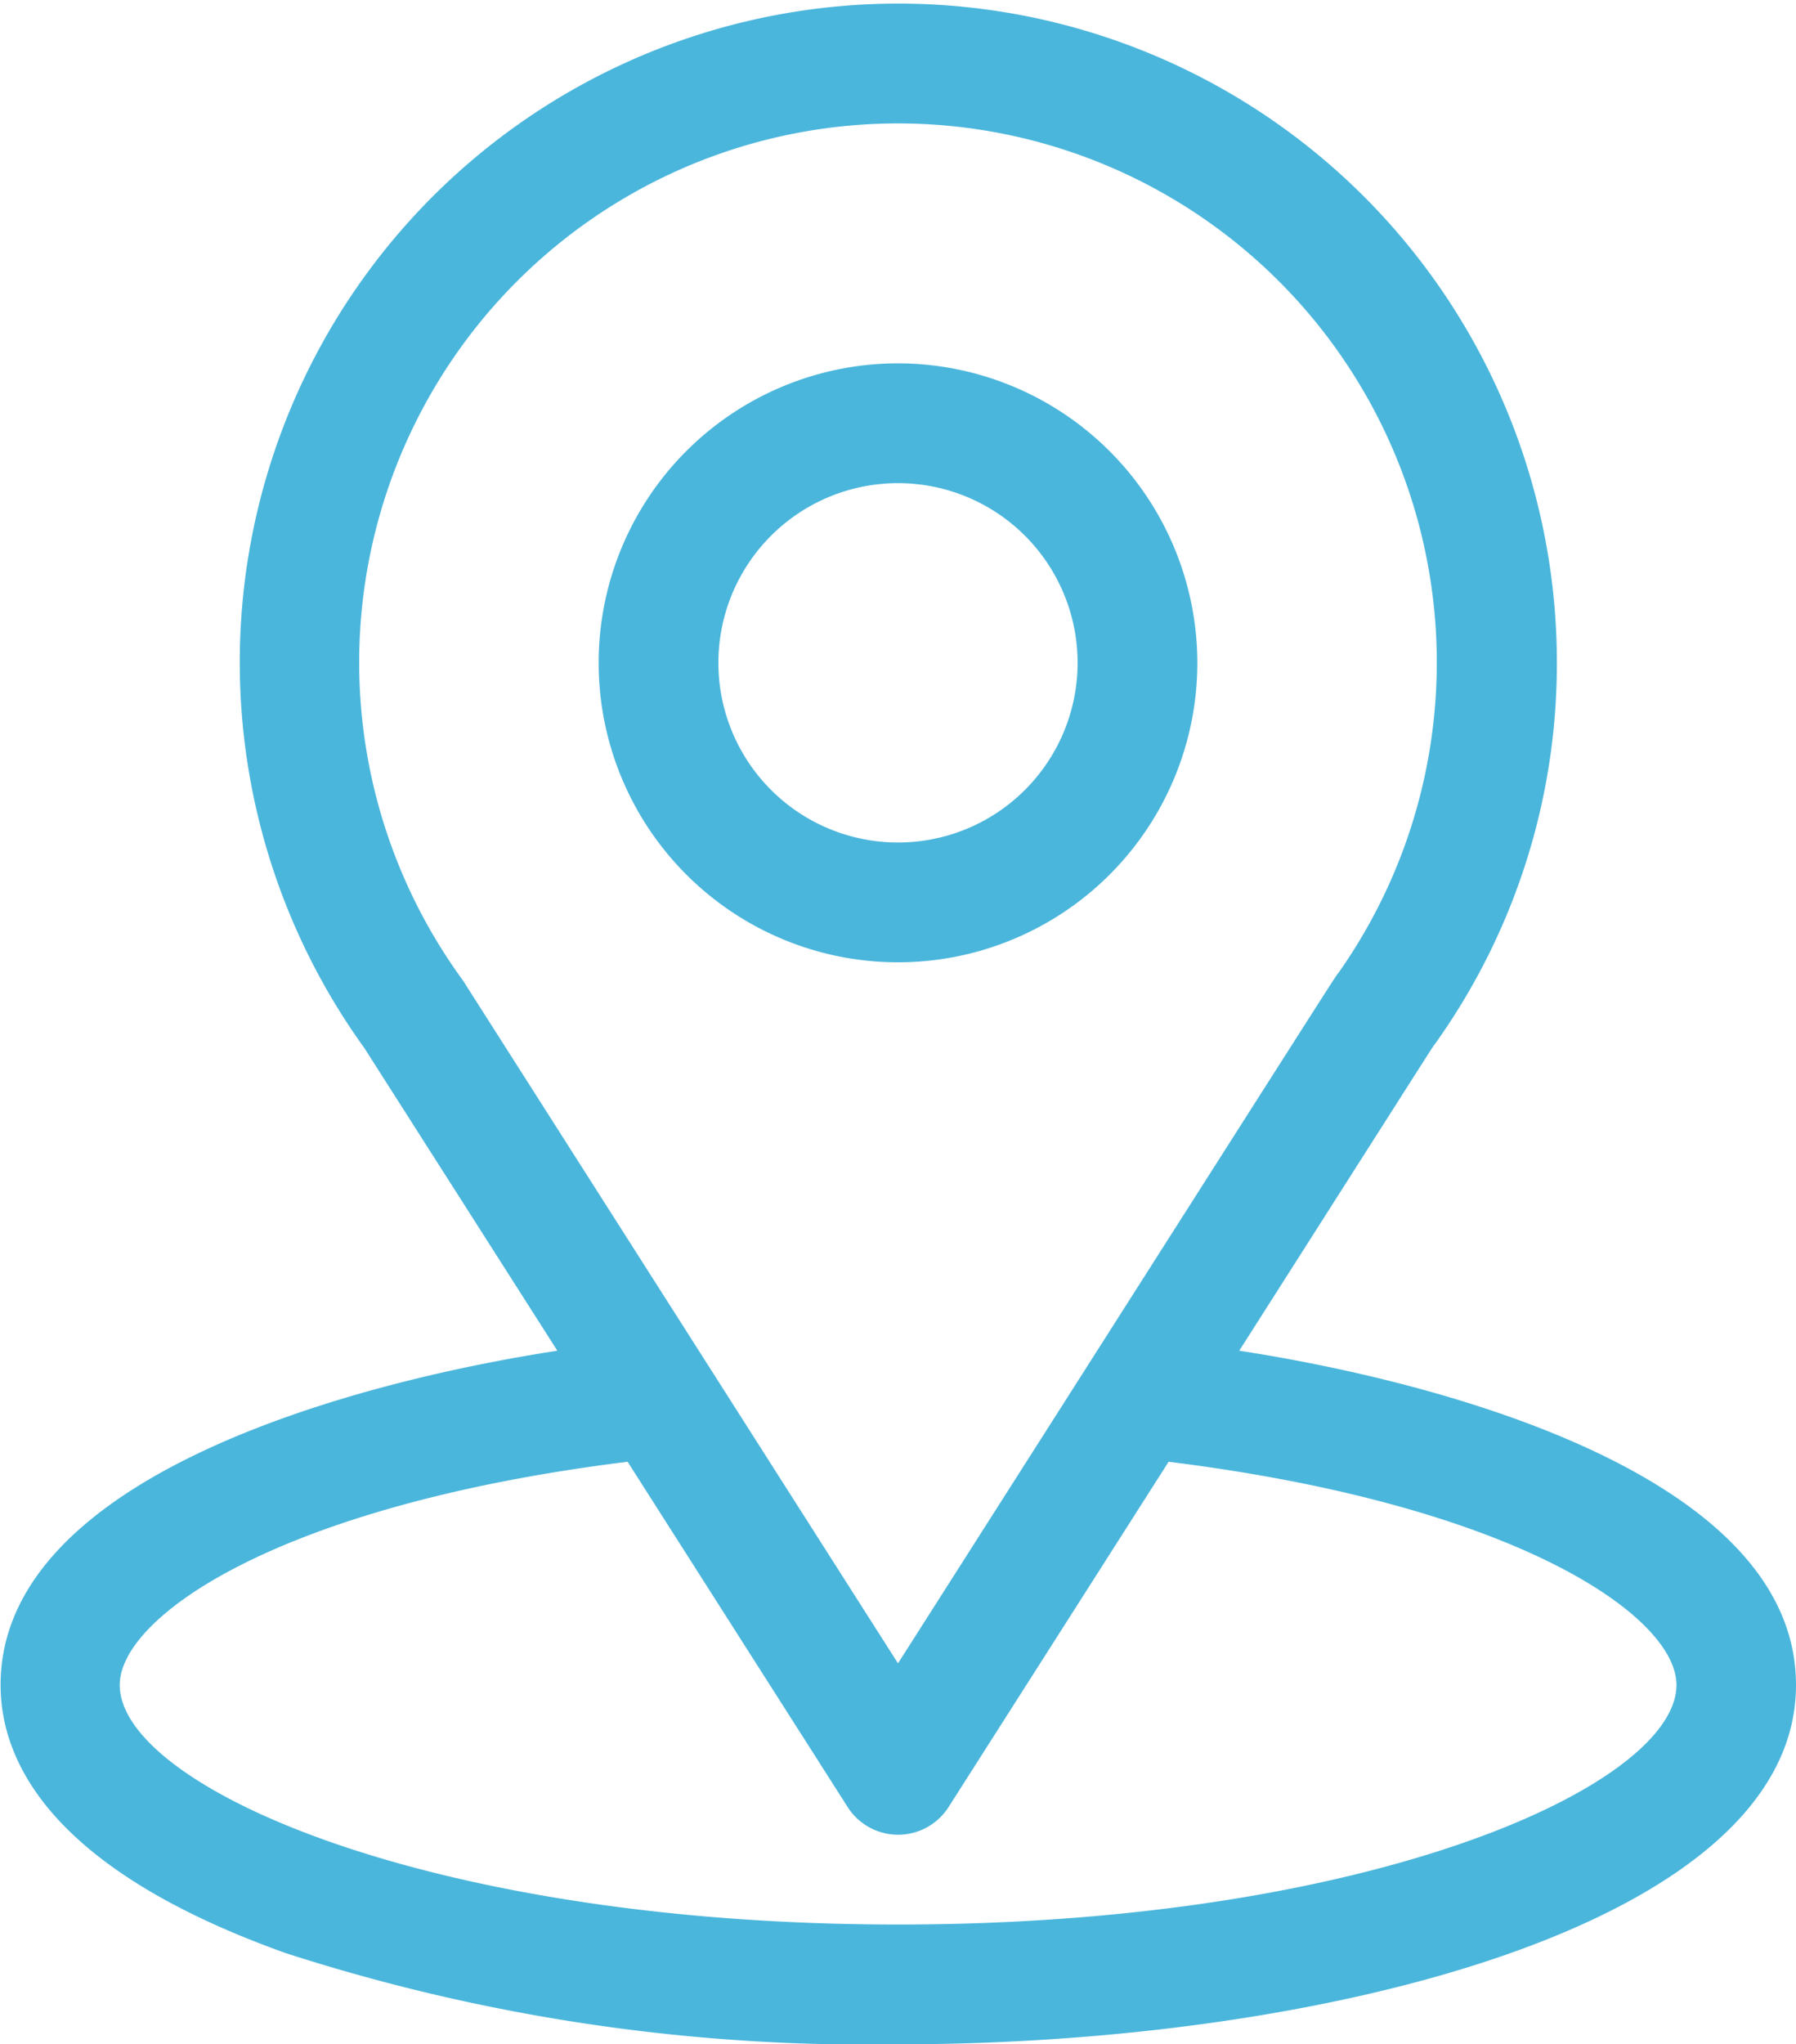
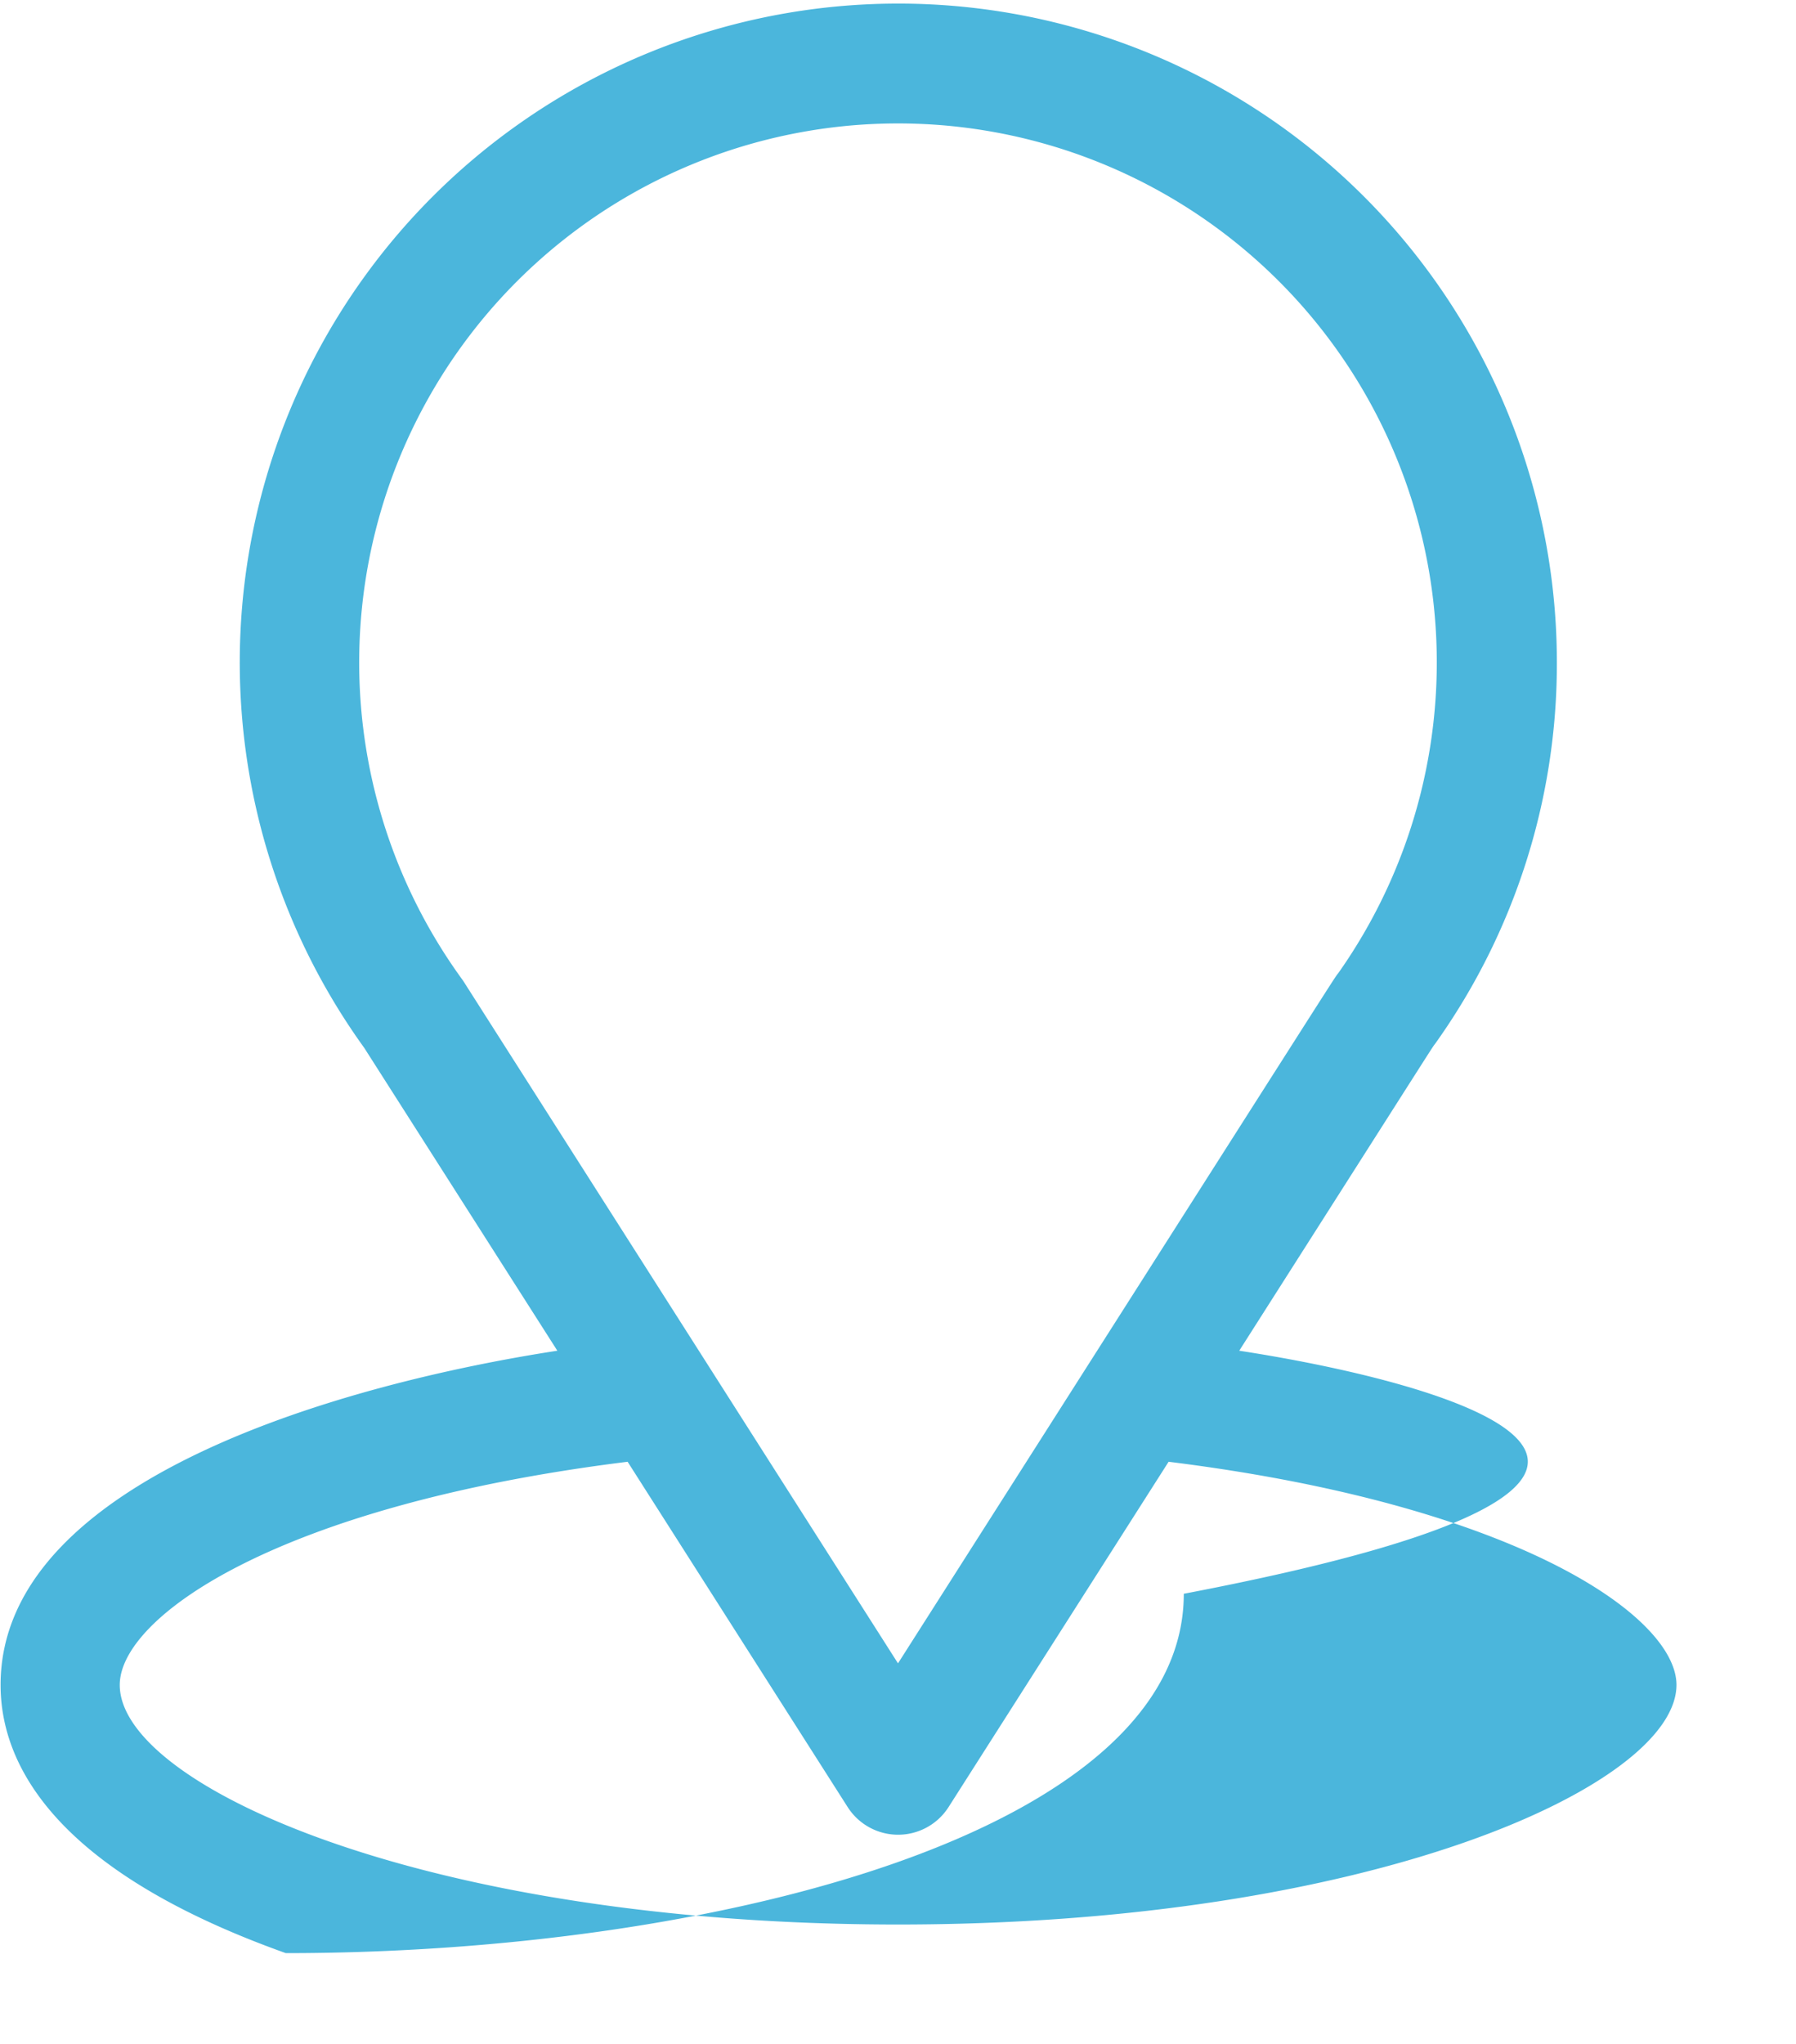
<svg xmlns="http://www.w3.org/2000/svg" width="40" height="45.511" viewBox="0 0 40 45.511">
  <g id="Client_Location" data-name="Client Location" transform="translate(-31)">
    <g id="Group_68579" data-name="Group 68579" transform="translate(31)">
      <g id="Group_68578" data-name="Group 68578">
-         <path id="Path_205110" data-name="Path 205110" d="M58.6,30.07c4.843-7.6,4.234-6.651,4.374-6.849a14.557,14.557,0,0,0,2.7-8.465,14.667,14.667,0,1,0-26.561,8.573l4.3,6.741c-4.593.706-12.4,2.809-12.4,7.441,0,1.688,1.1,4.095,6.352,5.97A42.084,42.084,0,0,0,51,45.511c9.6,0,20-2.709,20-8C71,32.878,63.2,30.777,58.6,30.07ZM41.333,21.862q-.022-.034-.046-.067a12,12,0,1,1,19.522-.135c-.128.169.542-.872-9.809,15.37ZM51,42.844c-10.488,0-17.333-3.083-17.333-5.333,0-1.513,3.517-4,11.311-4.969l4.9,7.686a1.333,1.333,0,0,0,2.249,0l4.9-7.686c7.794.969,11.311,3.456,11.311,4.969C68.333,39.742,61.55,42.844,51,42.844Z" transform="translate(-31)" fill="#4bb6dc" />
+         <path id="Path_205110" data-name="Path 205110" d="M58.6,30.07c4.843-7.6,4.234-6.651,4.374-6.849a14.557,14.557,0,0,0,2.7-8.465,14.667,14.667,0,1,0-26.561,8.573l4.3,6.741c-4.593.706-12.4,2.809-12.4,7.441,0,1.688,1.1,4.095,6.352,5.97c9.6,0,20-2.709,20-8C71,32.878,63.2,30.777,58.6,30.07ZM41.333,21.862q-.022-.034-.046-.067a12,12,0,1,1,19.522-.135c-.128.169.542-.872-9.809,15.37ZM51,42.844c-10.488,0-17.333-3.083-17.333-5.333,0-1.513,3.517-4,11.311-4.969l4.9,7.686a1.333,1.333,0,0,0,2.249,0l4.9-7.686c7.794.969,11.311,3.456,11.311,4.969C68.333,39.742,61.55,42.844,51,42.844Z" transform="translate(-31)" fill="#4bb6dc" />
      </g>
    </g>
    <g id="Group_68581" data-name="Group 68581" transform="translate(44.333 8.089)">
      <g id="Group_68580" data-name="Group 68580">
-         <path id="Path_205111" data-name="Path 205111" d="M187.667,91a6.667,6.667,0,1,0,6.667,6.667A6.674,6.674,0,0,0,187.667,91Zm0,10.667a4,4,0,1,1,4-4A4,4,0,0,1,187.667,101.667Z" transform="translate(-181 -91)" fill="#4bb6dc" />
-       </g>
+         </g>
    </g>
  </g>
</svg>